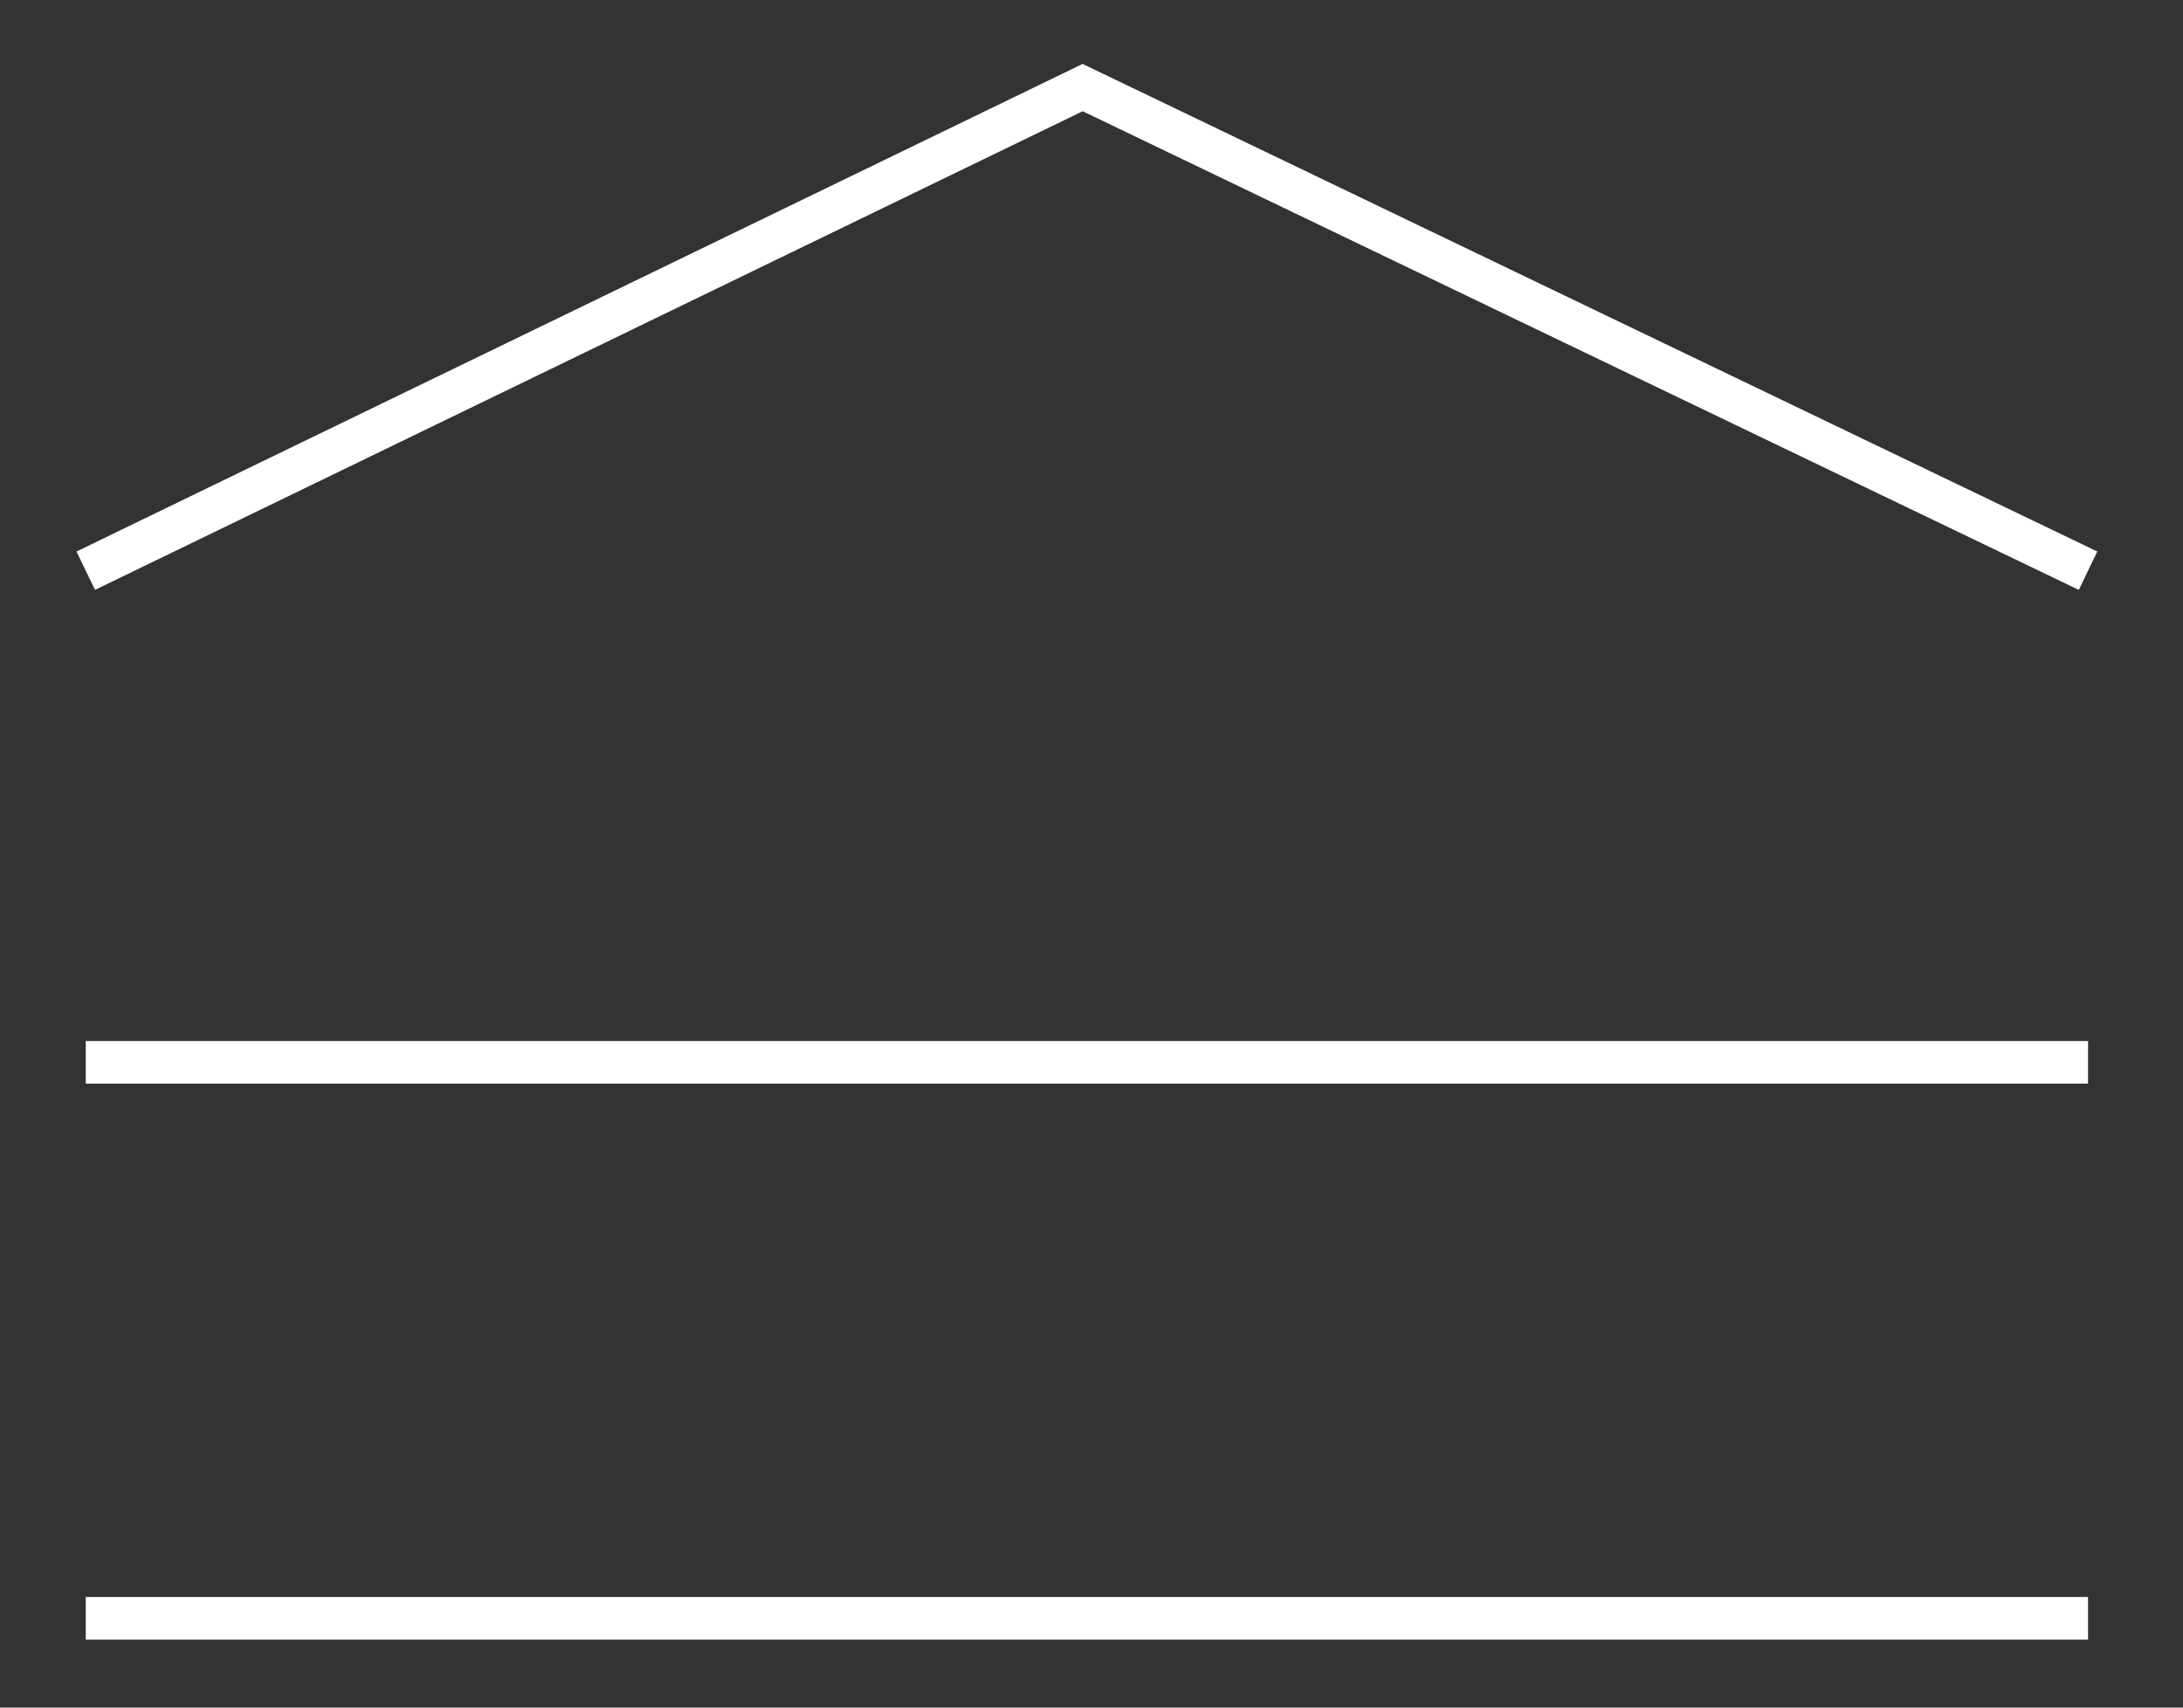
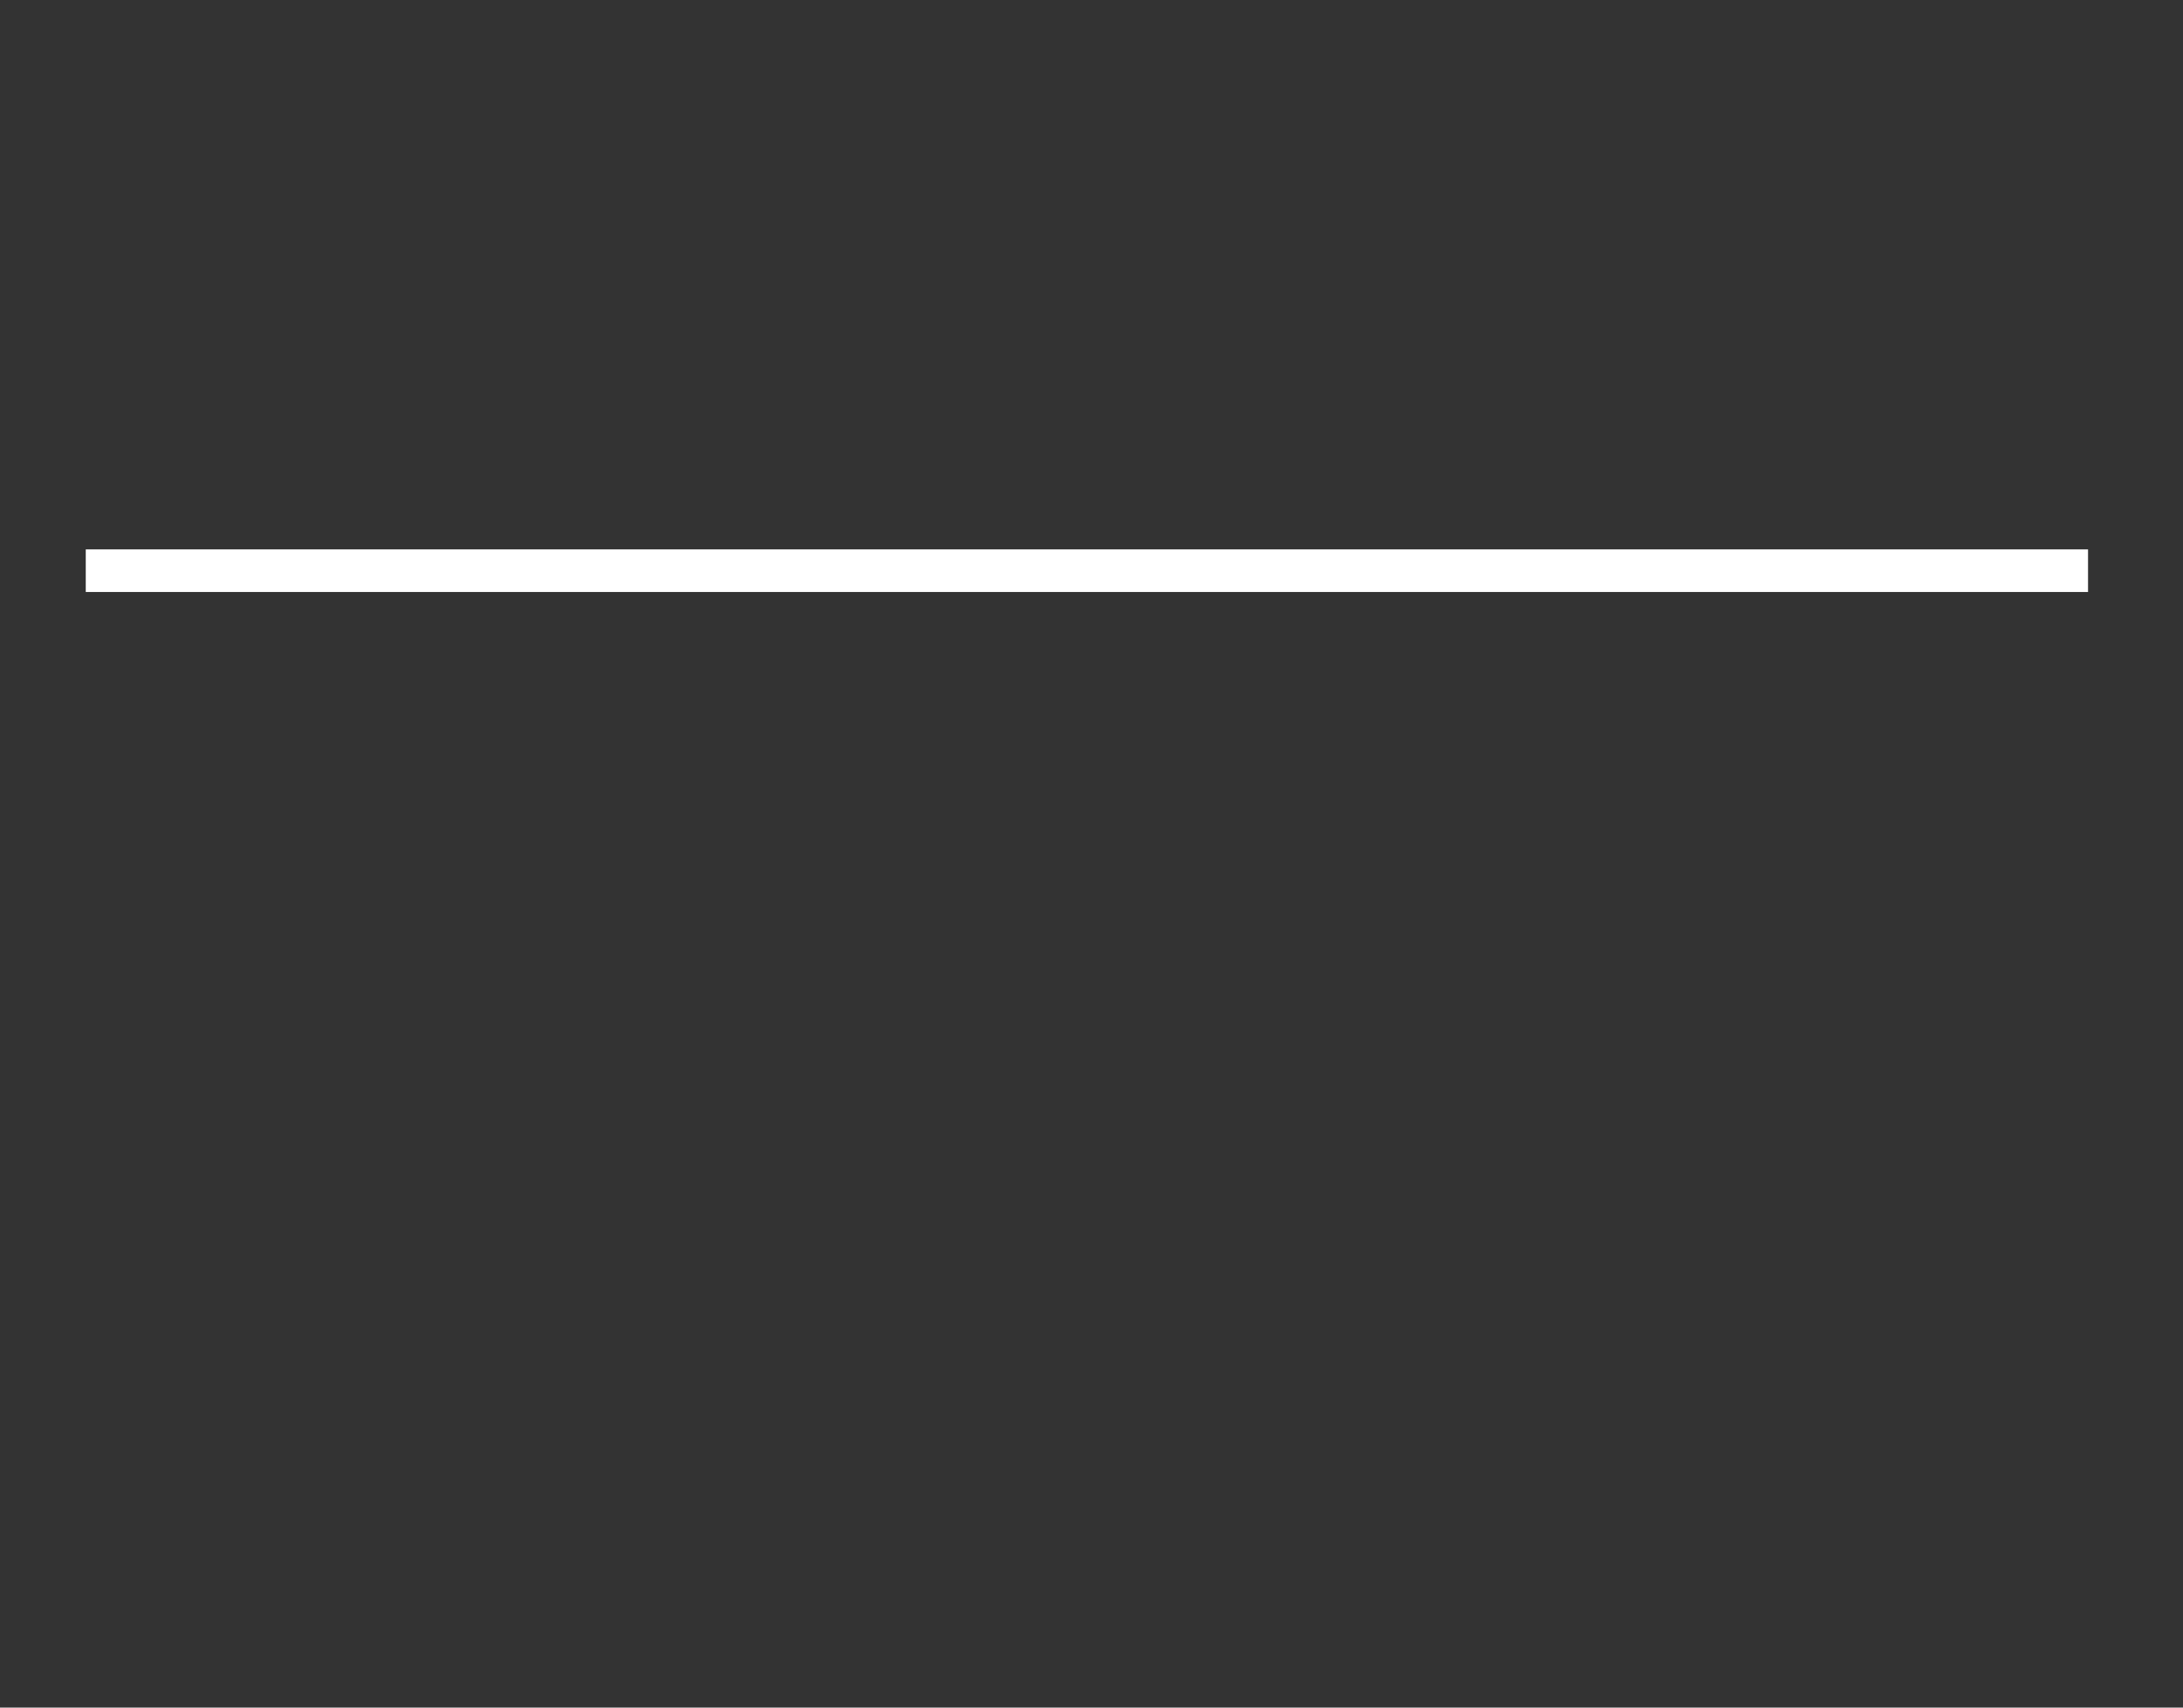
<svg xmlns="http://www.w3.org/2000/svg" xmlns:ns1="http://www.serif.com/" width="100%" height="100%" viewBox="0 0 427 334" version="1.1" xml:space="preserve" style="fill-rule:evenodd;clip-rule:evenodd;">
  <rect x="0" y="0" width="427" height="334" fill="#333333" stroke="none" />
  <g transform="matrix(1,0,0,1,-10632.8,-255.691)">
    <g transform="matrix(8.333,0,0,8.333,0,0)">
      <g id="_--IDML-" ns1:id=" [IDML]" transform="matrix(1,0,0,1,767,1631.08)">
-         <path d="M511,-1587L534.4,-1598.34L558,-1587" style="fill:none;fill-rule:nonzero;stroke:white;stroke-width:1px;" />
+         <path d="M511,-1587L558,-1587" style="fill:none;fill-rule:nonzero;stroke:white;stroke-width:1px;" />
      </g>
    </g>
    <g transform="matrix(8.333,0,0,8.333,0,0)">
      <g id="_--IDML-1" ns1:id=" [IDML]" transform="matrix(1,0,0,1,767,1642.62)">
-         <path d="M511,-1587L558,-1587" style="fill:none;fill-rule:nonzero;stroke:white;stroke-width:1px;" />
-       </g>
+         </g>
    </g>
    <g transform="matrix(8.333,0,0,8.333,0,0)">
      <g id="_--IDML-2" ns1:id=" [IDML]" transform="matrix(1,0,0,1,767,1655.67)">
-         <path d="M511,-1587L558,-1587" style="fill:none;fill-rule:nonzero;stroke:white;stroke-width:1px;" />
-       </g>
+         </g>
    </g>
  </g>
</svg>